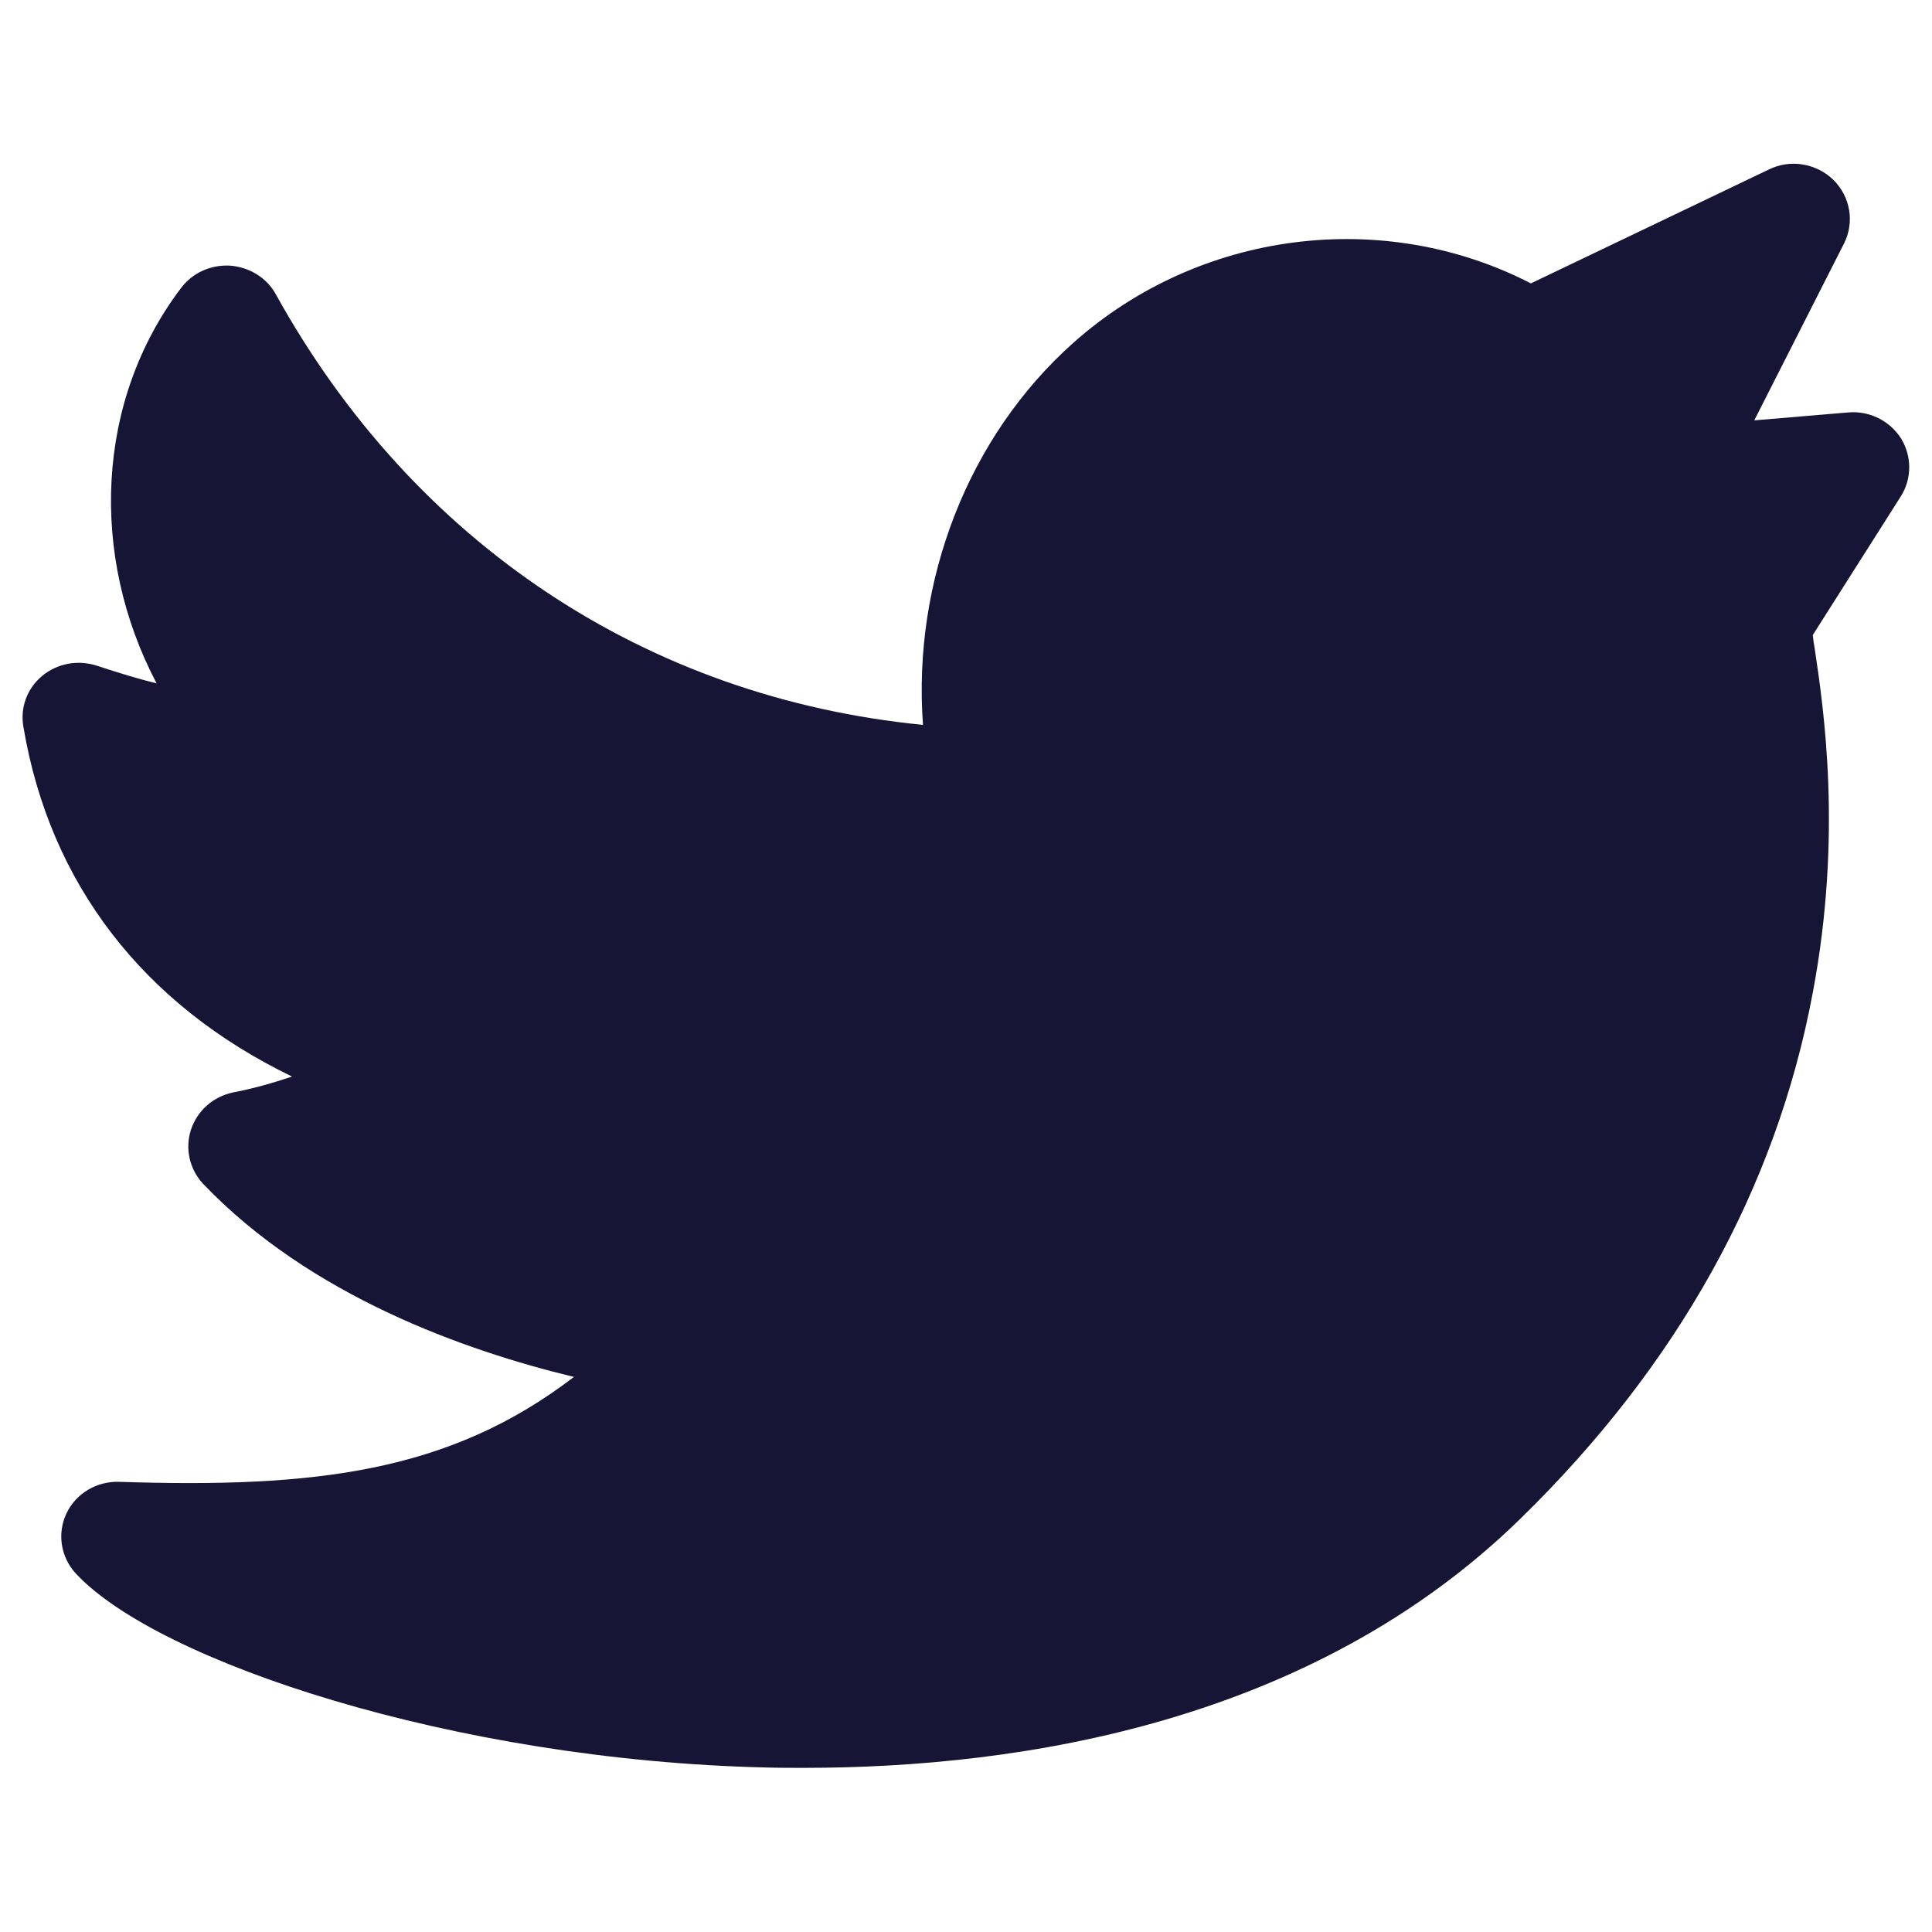
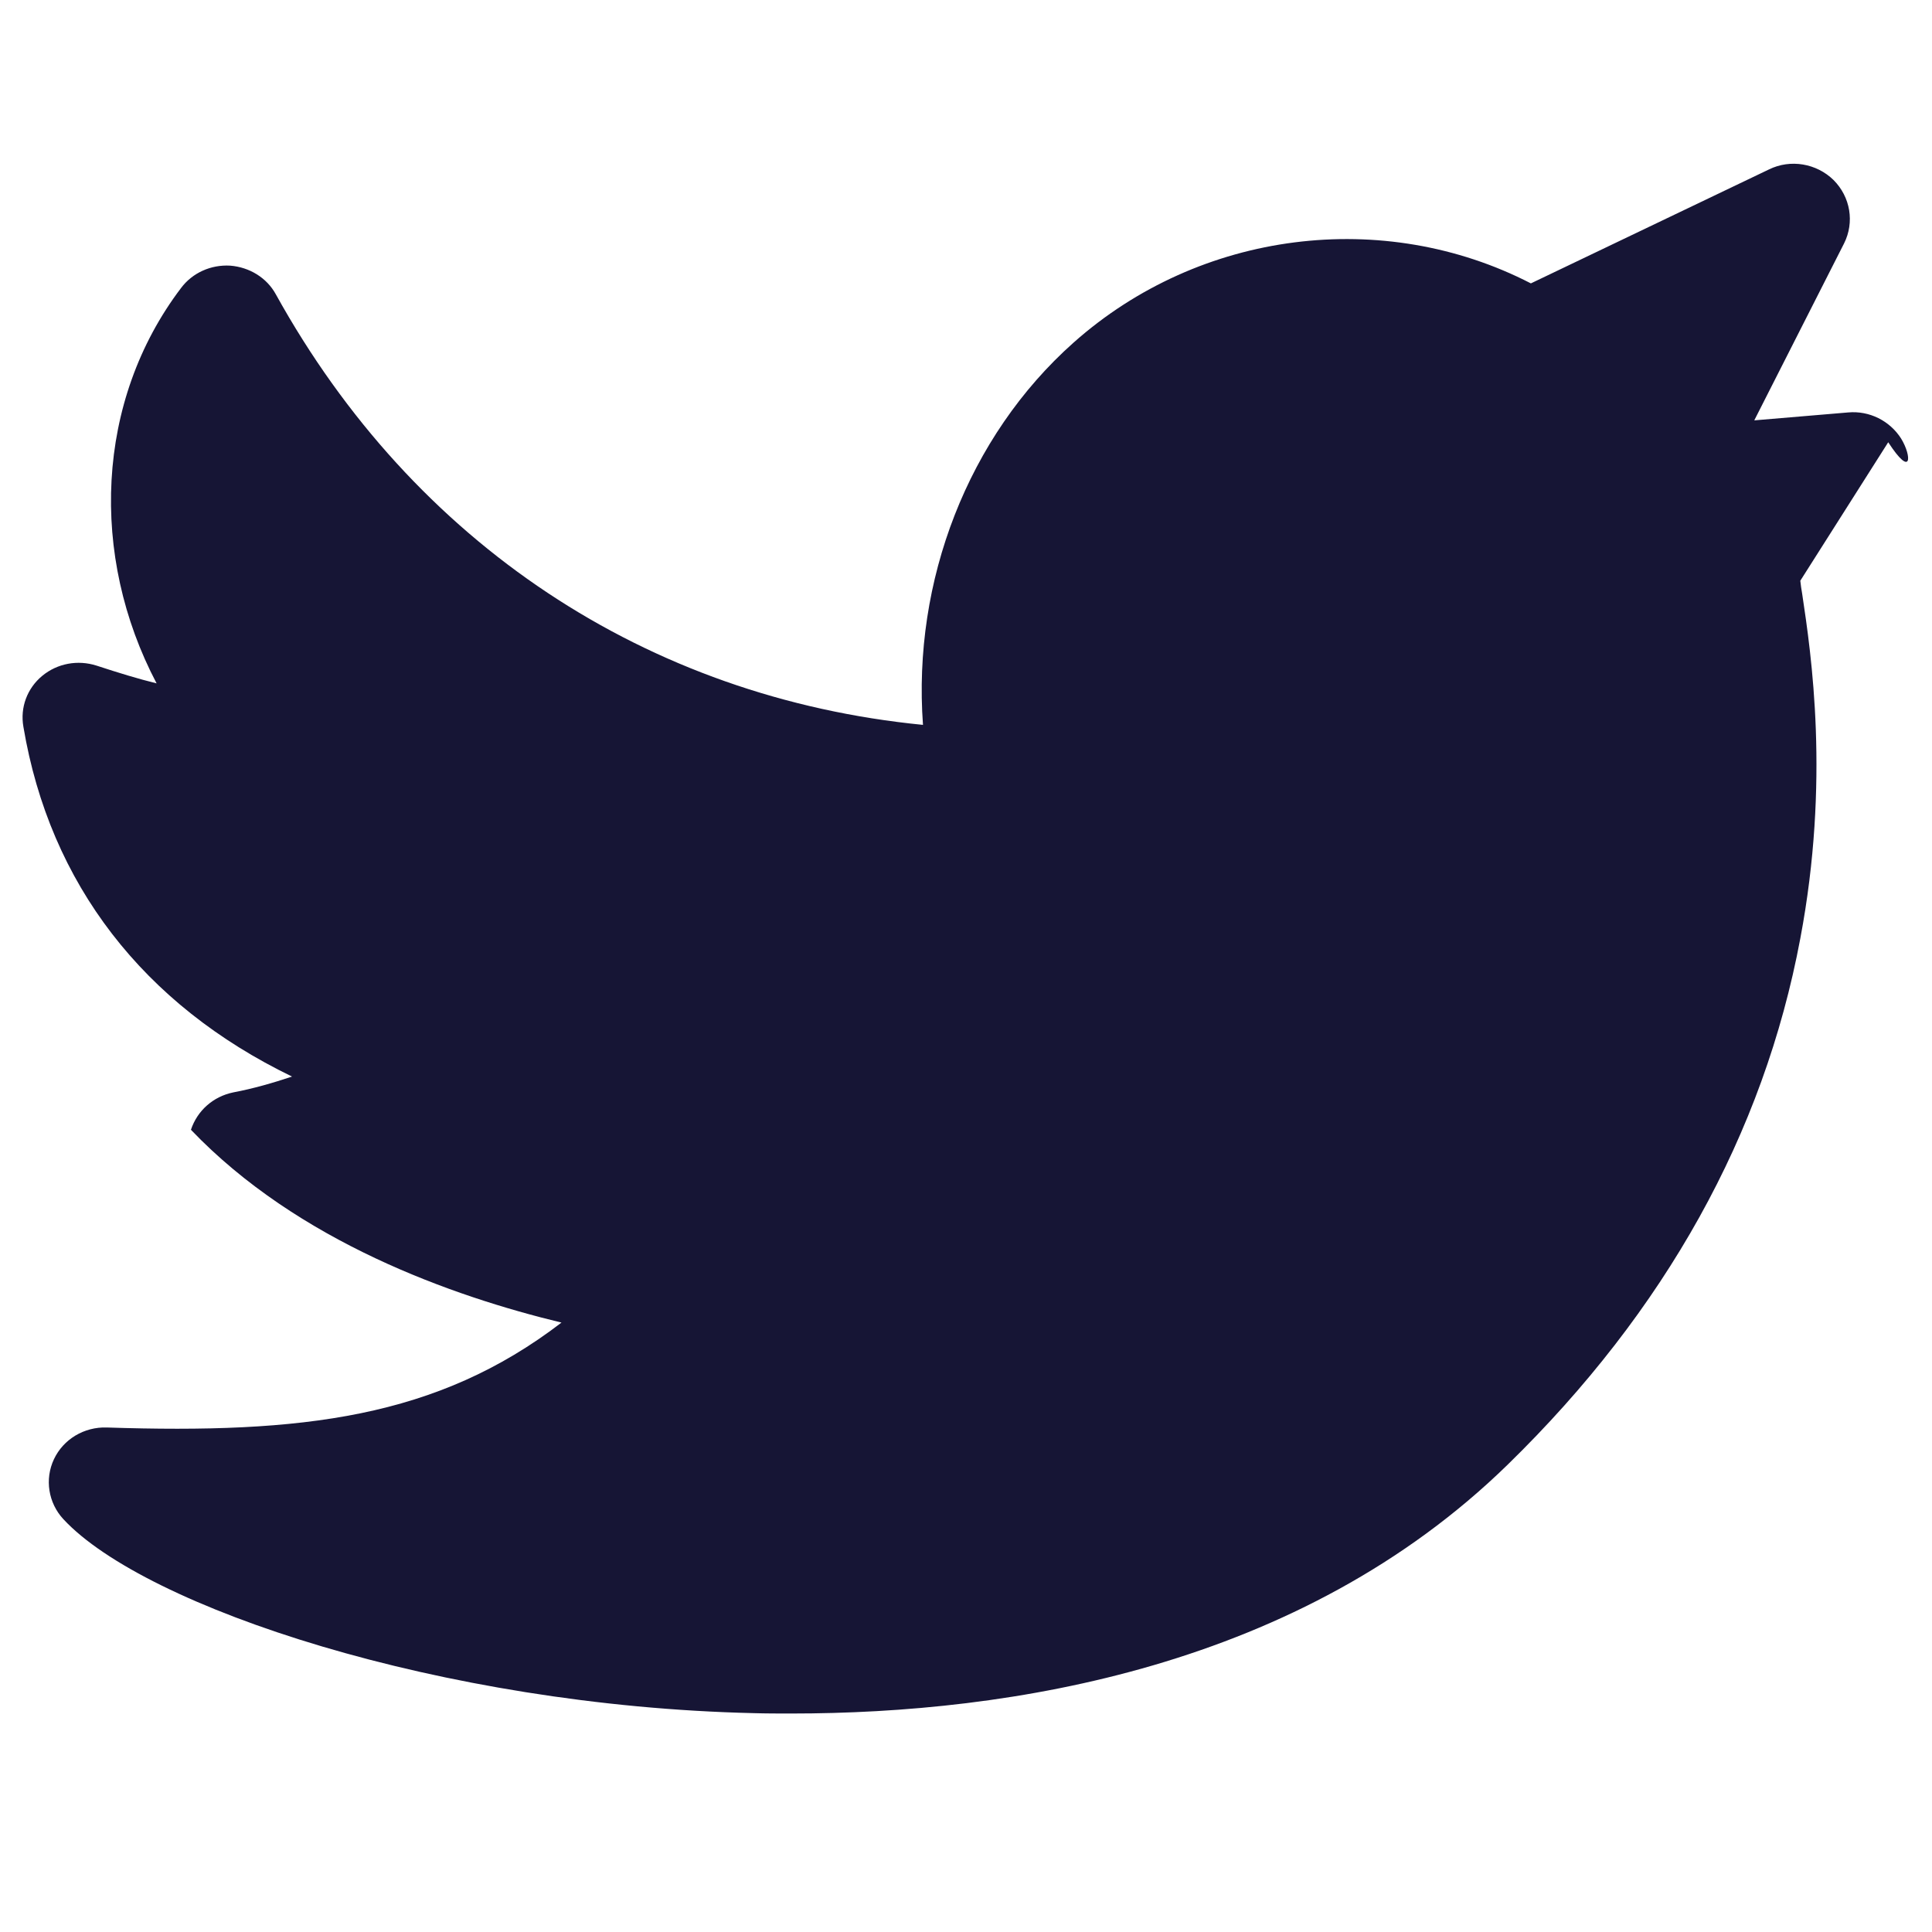
<svg xmlns="http://www.w3.org/2000/svg" version="1.1" id="Layer_1" x="0px" y="0px" viewBox="0 0 512 512" style="enable-background:new 0 0 512 512;" xml:space="preserve">
  <style type="text/css">
	.st0{fill:#161535;}
</style>
-   <path class="st0" d="M503.8,116.2c-3-4.7-8.4-7.4-14-6.9l-24.9,2.1l23.8-46.9c2.8-5.6,1.7-12.3-2.8-16.8c-4.5-4.4-11.4-5.6-17.1-2.8  l-63.1,30.2c-39-20.1-87.7-14.1-121.2,15.7c-28,24.9-42.7,63.2-39.9,101.3c-73.1-7.2-134.9-48-171.5-114.1c-2.4-4.4-7-7.2-12.1-7.6  c-5.1-0.3-10,1.9-13,5.9c-22.7,29.9-24.3,71-6.5,104.8c-4.9-1.2-10.1-2.8-15.9-4.7c-5-1.6-10.4-0.6-14.4,2.7c-4,3.3-5.9,8.4-5,13.5  c7,41.7,31.9,73.7,71.2,92.7c-5.1,1.7-10.3,3.2-15.6,4.2c-5.3,1.1-9.5,4.8-11.2,9.9c-1.6,5-0.4,10.5,3.3,14.4  c28.3,29.6,69.2,44.1,98.2,51.1c-33,25.3-68.7,29.5-120.5,27.8c-6-0.2-11.5,3.1-14,8.4c-2.5,5.3-1.5,11.6,2.5,15.9  c21.6,23.3,100.2,49.5,182.9,51.4c3.3,0.1,6.6,0.1,10,0.1c58.1,0,134.8-12.2,189.9-66c41.7-40.7,67.8-87.6,77.5-139.4  c7.9-41.8,2.9-75.3,0.5-91.3c-0.2-1.2-0.4-2.4-0.5-3.5l23.3-36.7C506.7,126.9,506.7,120.9,503.8,116.2z" />
+   <path class="st0" d="M503.8,116.2c-3-4.7-8.4-7.4-14-6.9l-24.9,2.1l23.8-46.9c2.8-5.6,1.7-12.3-2.8-16.8c-4.5-4.4-11.4-5.6-17.1-2.8  l-63.1,30.2c-39-20.1-87.7-14.1-121.2,15.7c-28,24.9-42.7,63.2-39.9,101.3c-73.1-7.2-134.9-48-171.5-114.1c-2.4-4.4-7-7.2-12.1-7.6  c-5.1-0.3-10,1.9-13,5.9c-22.7,29.9-24.3,71-6.5,104.8c-4.9-1.2-10.1-2.8-15.9-4.7c-5-1.6-10.4-0.6-14.4,2.7c-4,3.3-5.9,8.4-5,13.5  c7,41.7,31.9,73.7,71.2,92.7c-5.1,1.7-10.3,3.2-15.6,4.2c-5.3,1.1-9.5,4.8-11.2,9.9c28.3,29.6,69.2,44.1,98.2,51.1c-33,25.3-68.7,29.5-120.5,27.8c-6-0.2-11.5,3.1-14,8.4c-2.5,5.3-1.5,11.6,2.5,15.9  c21.6,23.3,100.2,49.5,182.9,51.4c3.3,0.1,6.6,0.1,10,0.1c58.1,0,134.8-12.2,189.9-66c41.7-40.7,67.8-87.6,77.5-139.4  c7.9-41.8,2.9-75.3,0.5-91.3c-0.2-1.2-0.4-2.4-0.5-3.5l23.3-36.7C506.7,126.9,506.7,120.9,503.8,116.2z" />
</svg>